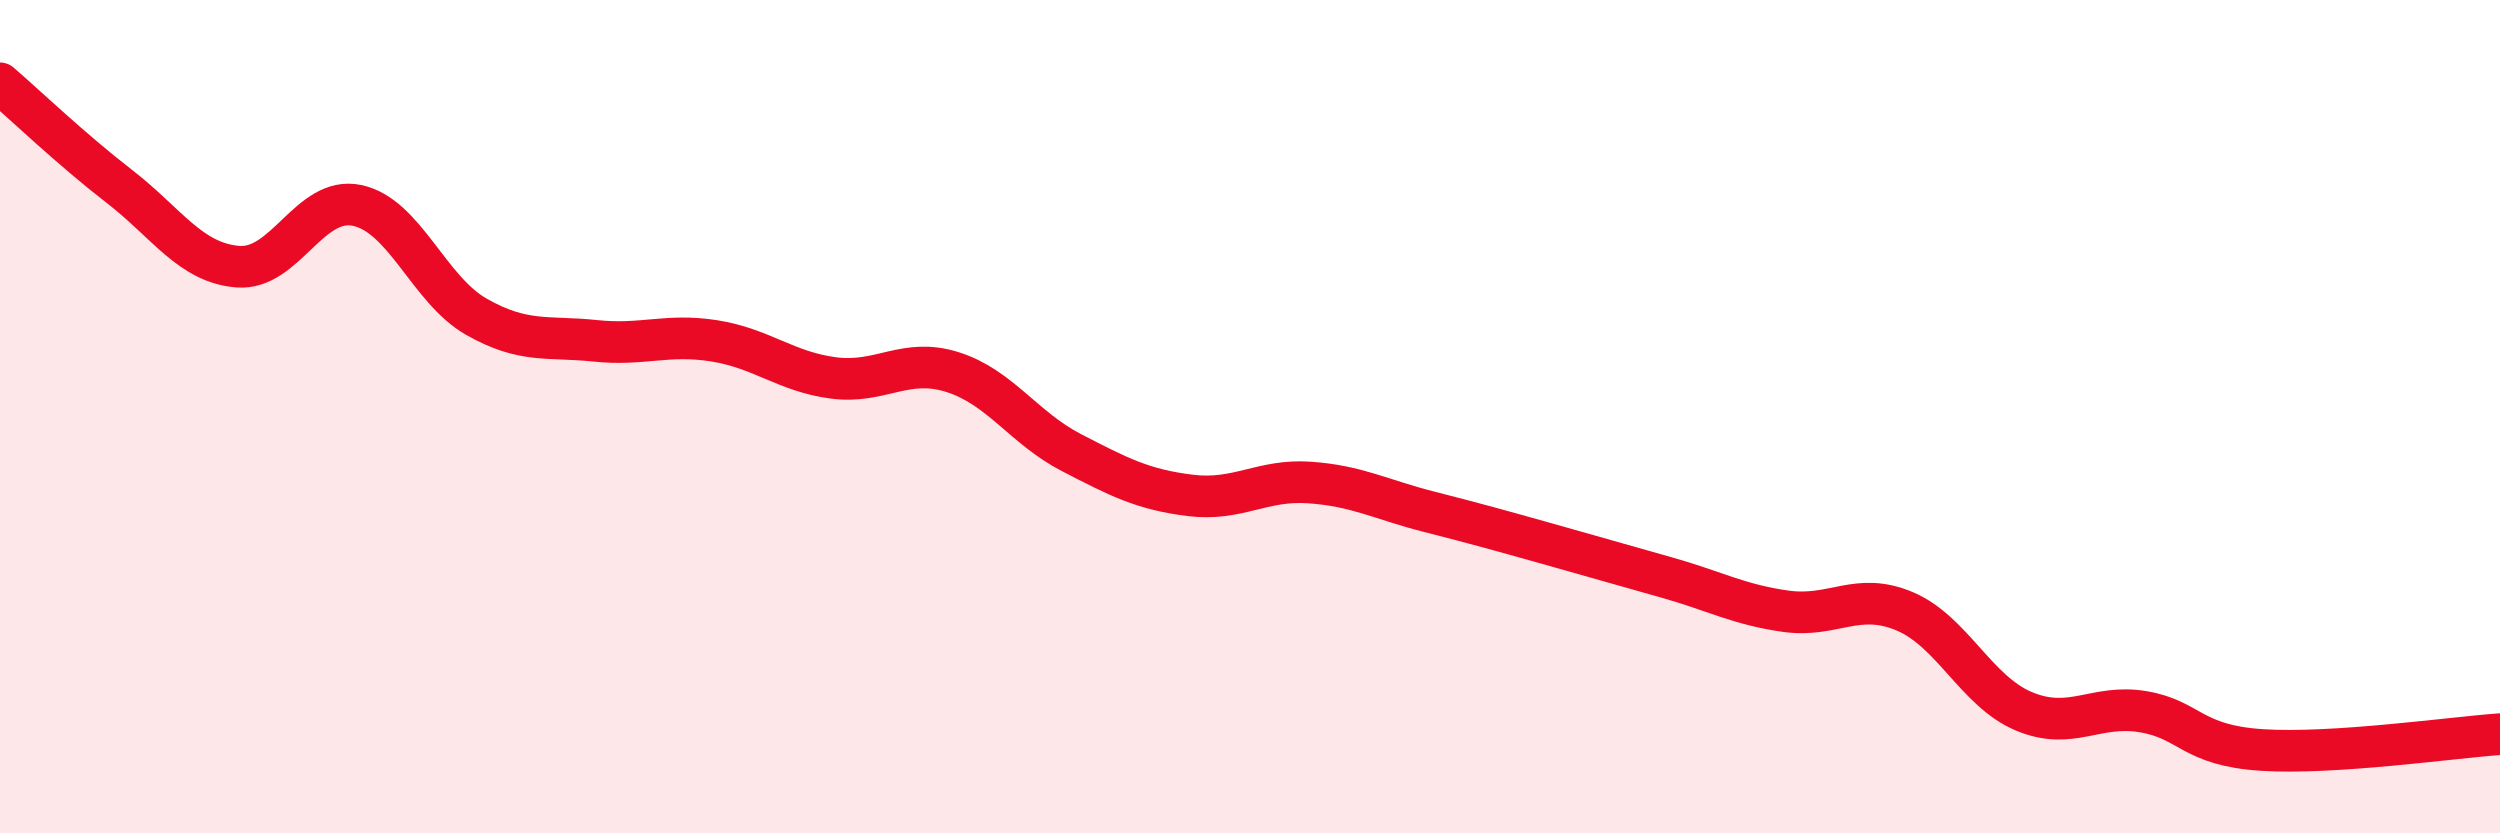
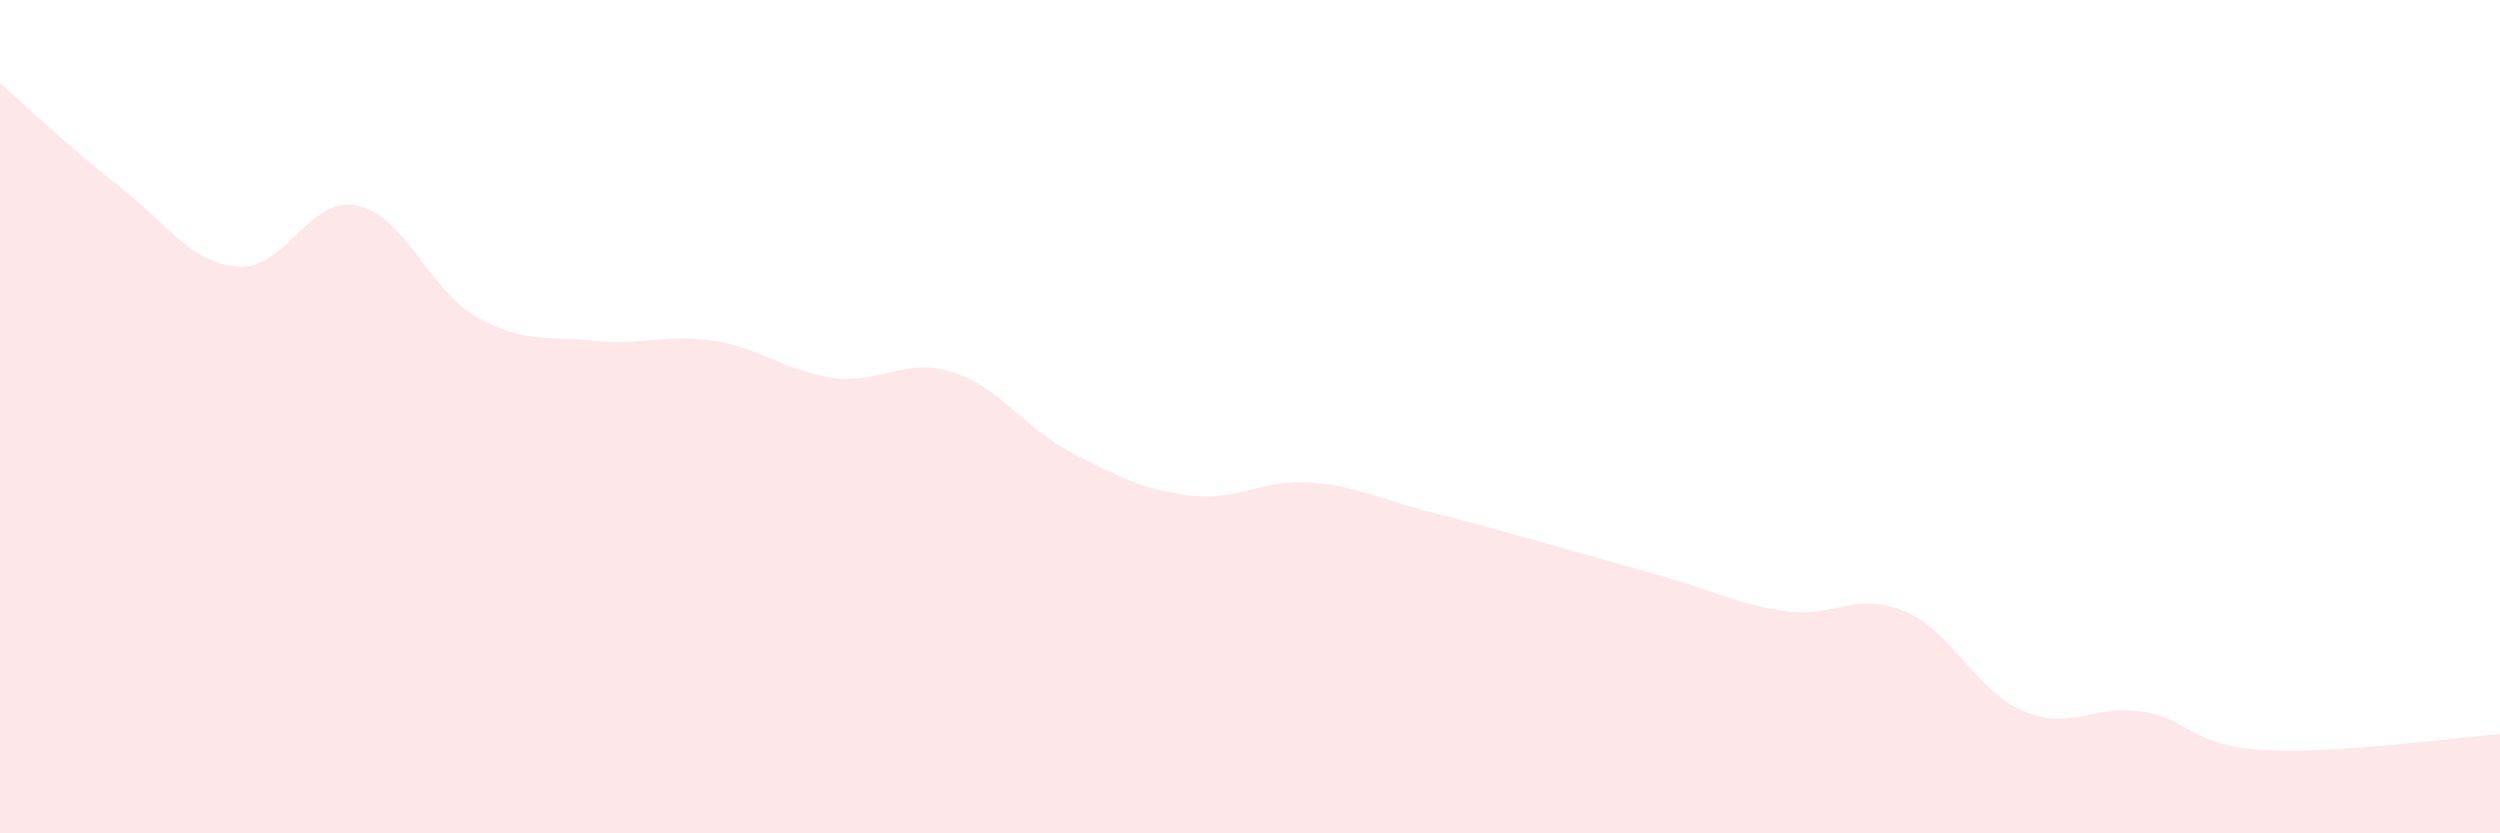
<svg xmlns="http://www.w3.org/2000/svg" width="60" height="20" viewBox="0 0 60 20">
  <path d="M 0,2 C 0.57,2.49 1.72,3.59 2.86,4.47 C 4,5.35 4.57,6.31 5.71,6.4 C 6.85,6.49 7.43,4.69 8.57,4.93 C 9.71,5.17 10.29,6.95 11.43,7.6 C 12.57,8.25 13.15,8.06 14.29,8.18 C 15.43,8.3 16,8 17.14,8.18 C 18.28,8.36 18.86,8.92 20,9.07 C 21.14,9.22 21.72,8.57 22.86,8.93 C 24,9.29 24.57,10.27 25.71,10.86 C 26.85,11.45 27.43,11.75 28.57,11.89 C 29.71,12.03 30.29,11.5 31.43,11.58 C 32.57,11.66 33.15,11.99 34.29,12.28 C 35.43,12.57 36,12.73 37.14,13.05 C 38.28,13.37 38.86,13.54 40,13.86 C 41.14,14.18 41.72,14.51 42.86,14.67 C 44,14.83 44.57,14.19 45.71,14.67 C 46.85,15.15 47.43,16.59 48.57,17.07 C 49.71,17.55 50.29,16.89 51.43,17.08 C 52.57,17.27 52.58,17.89 54.29,18 C 56,18.11 58.86,17.7 60,17.62L60 20L0 20Z" fill="#EB0A25" opacity="0.1" stroke-linecap="round" stroke-linejoin="round" />
-   <path d="M 0,2 C 0.57,2.49 1.72,3.59 2.86,4.47 C 4,5.35 4.57,6.31 5.71,6.4 C 6.85,6.49 7.43,4.69 8.57,4.93 C 9.71,5.17 10.29,6.95 11.43,7.6 C 12.57,8.25 13.15,8.06 14.29,8.18 C 15.43,8.3 16,8 17.14,8.18 C 18.28,8.36 18.86,8.92 20,9.07 C 21.14,9.22 21.72,8.57 22.86,8.93 C 24,9.29 24.57,10.27 25.71,10.86 C 26.85,11.45 27.43,11.75 28.57,11.89 C 29.71,12.03 30.29,11.5 31.43,11.58 C 32.57,11.66 33.15,11.99 34.29,12.28 C 35.43,12.57 36,12.73 37.14,13.05 C 38.28,13.37 38.86,13.54 40,13.86 C 41.14,14.18 41.72,14.51 42.86,14.67 C 44,14.83 44.57,14.19 45.71,14.67 C 46.85,15.15 47.43,16.59 48.57,17.07 C 49.71,17.55 50.29,16.89 51.43,17.08 C 52.57,17.27 52.58,17.89 54.29,18 C 56,18.11 58.86,17.7 60,17.62" stroke="#EB0A25" stroke-width="1" fill="none" stroke-linecap="round" stroke-linejoin="round" />
</svg>